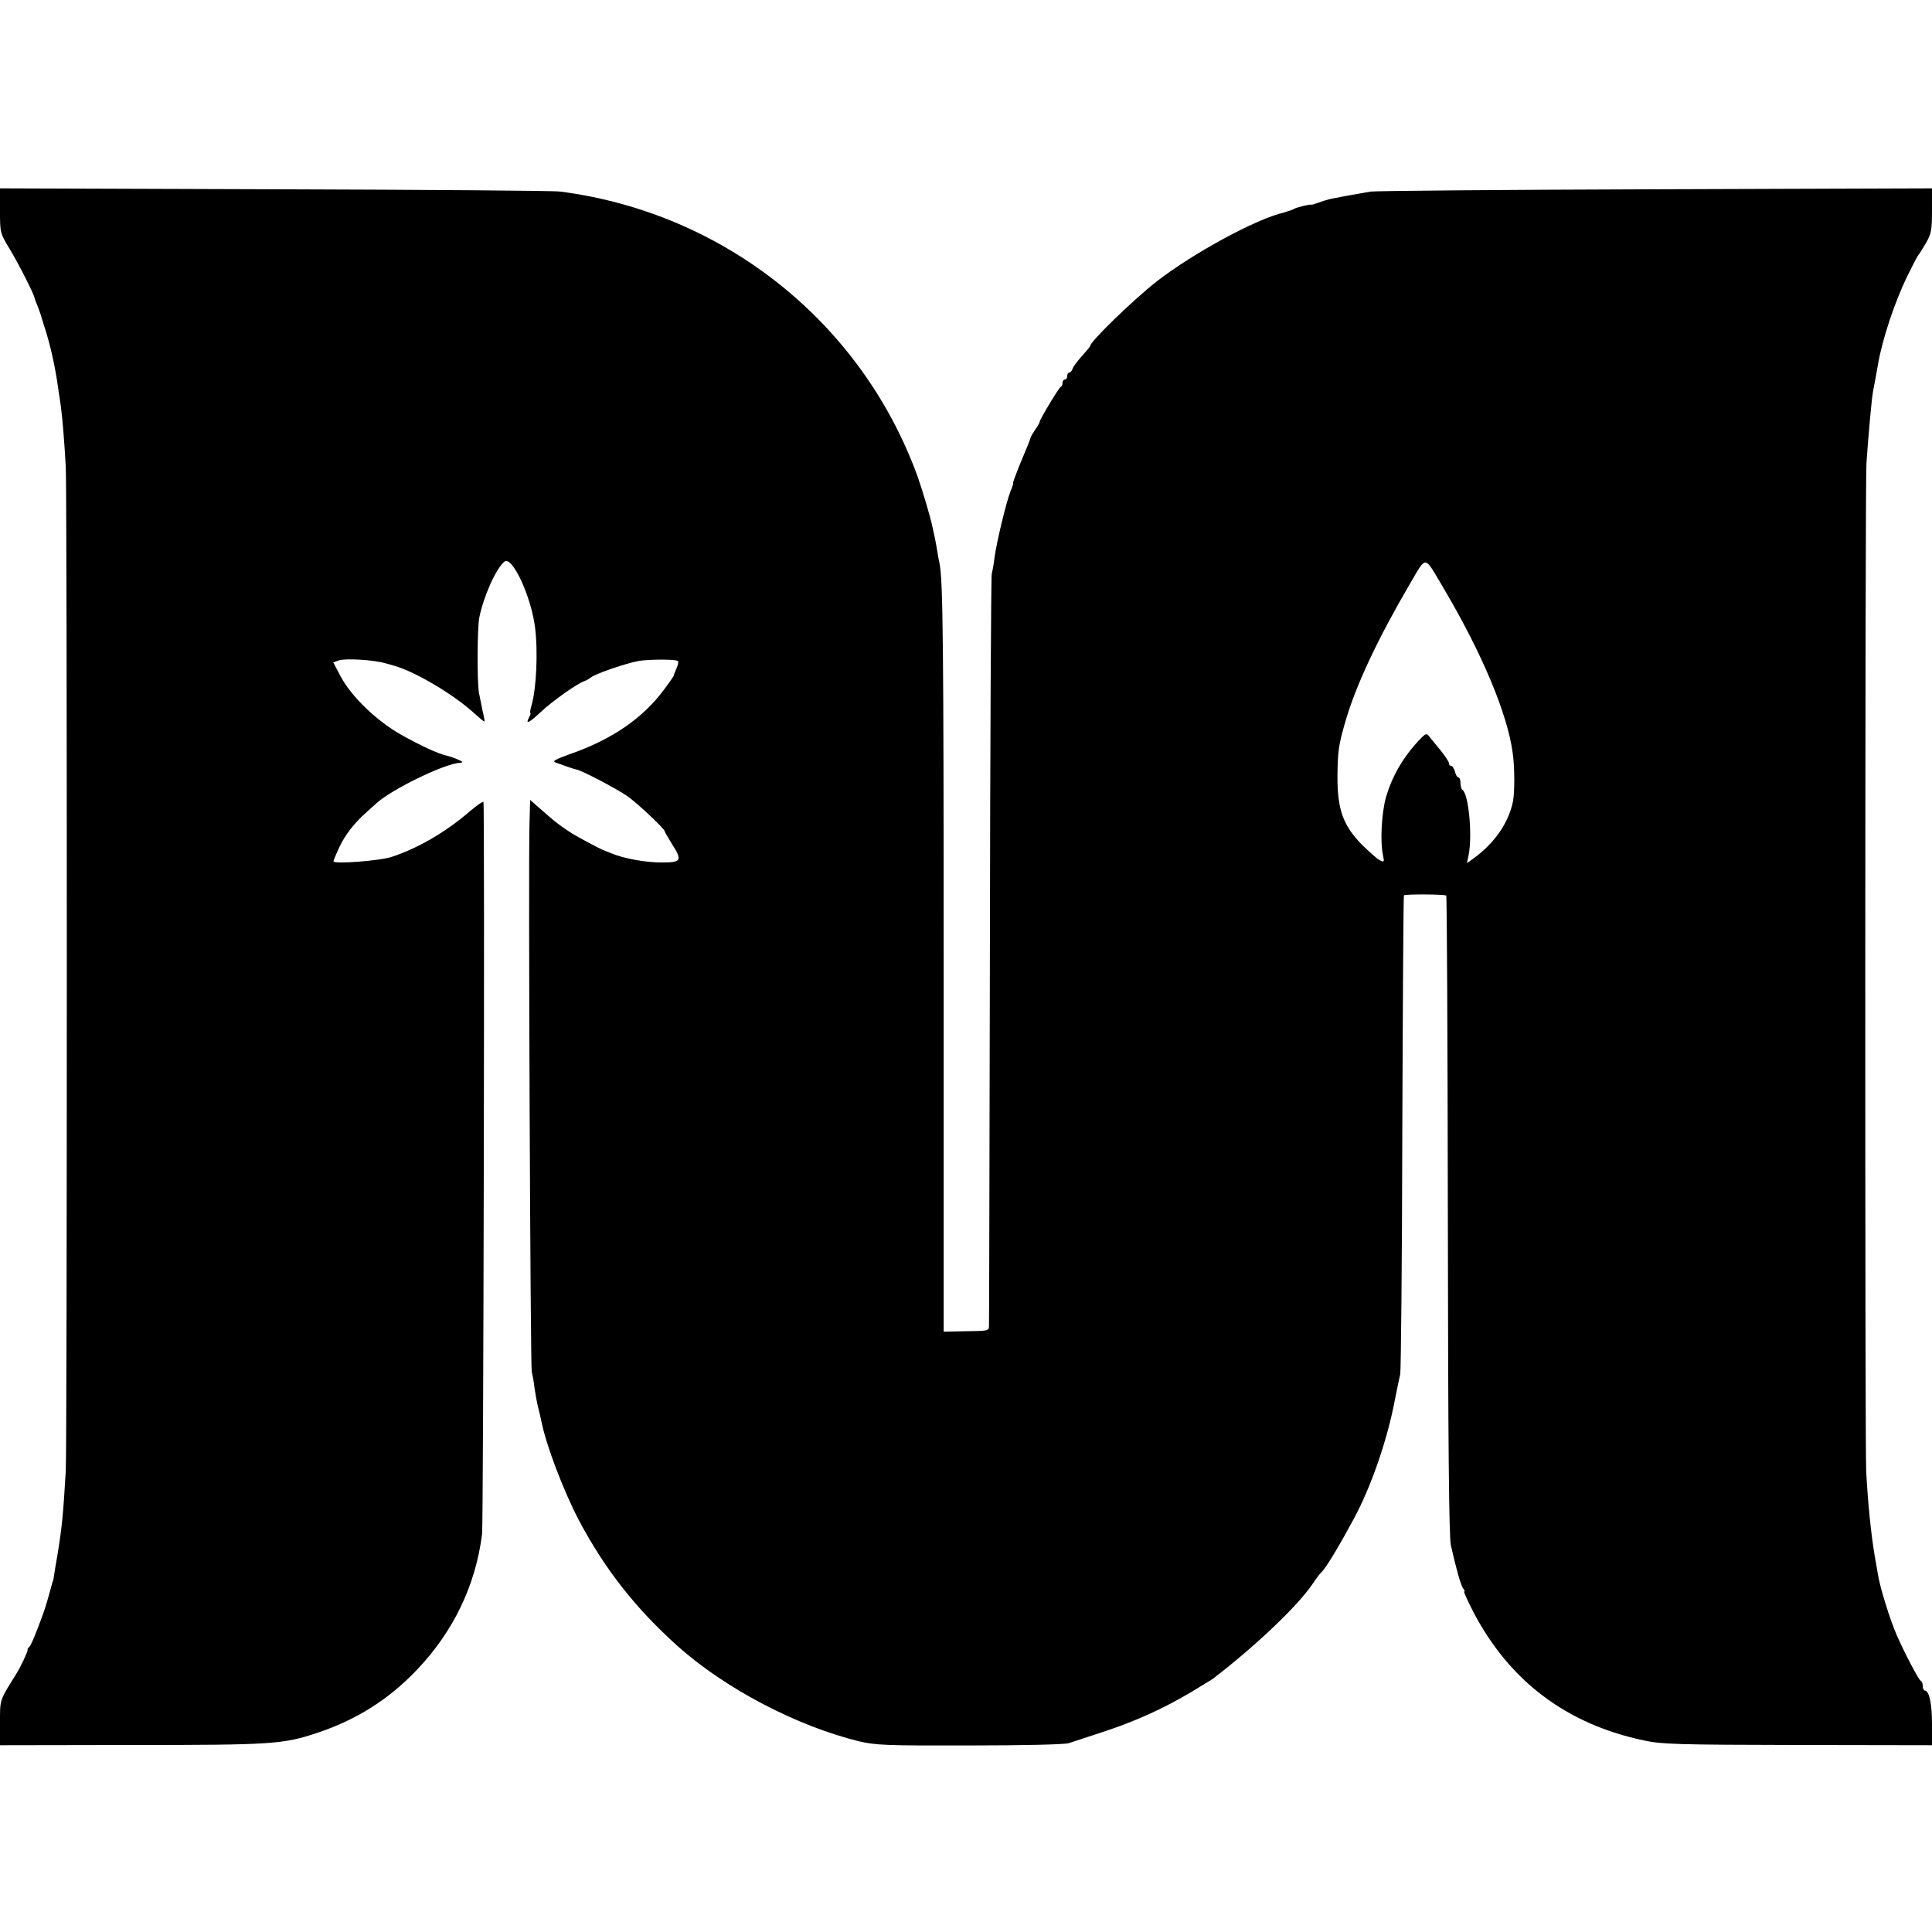
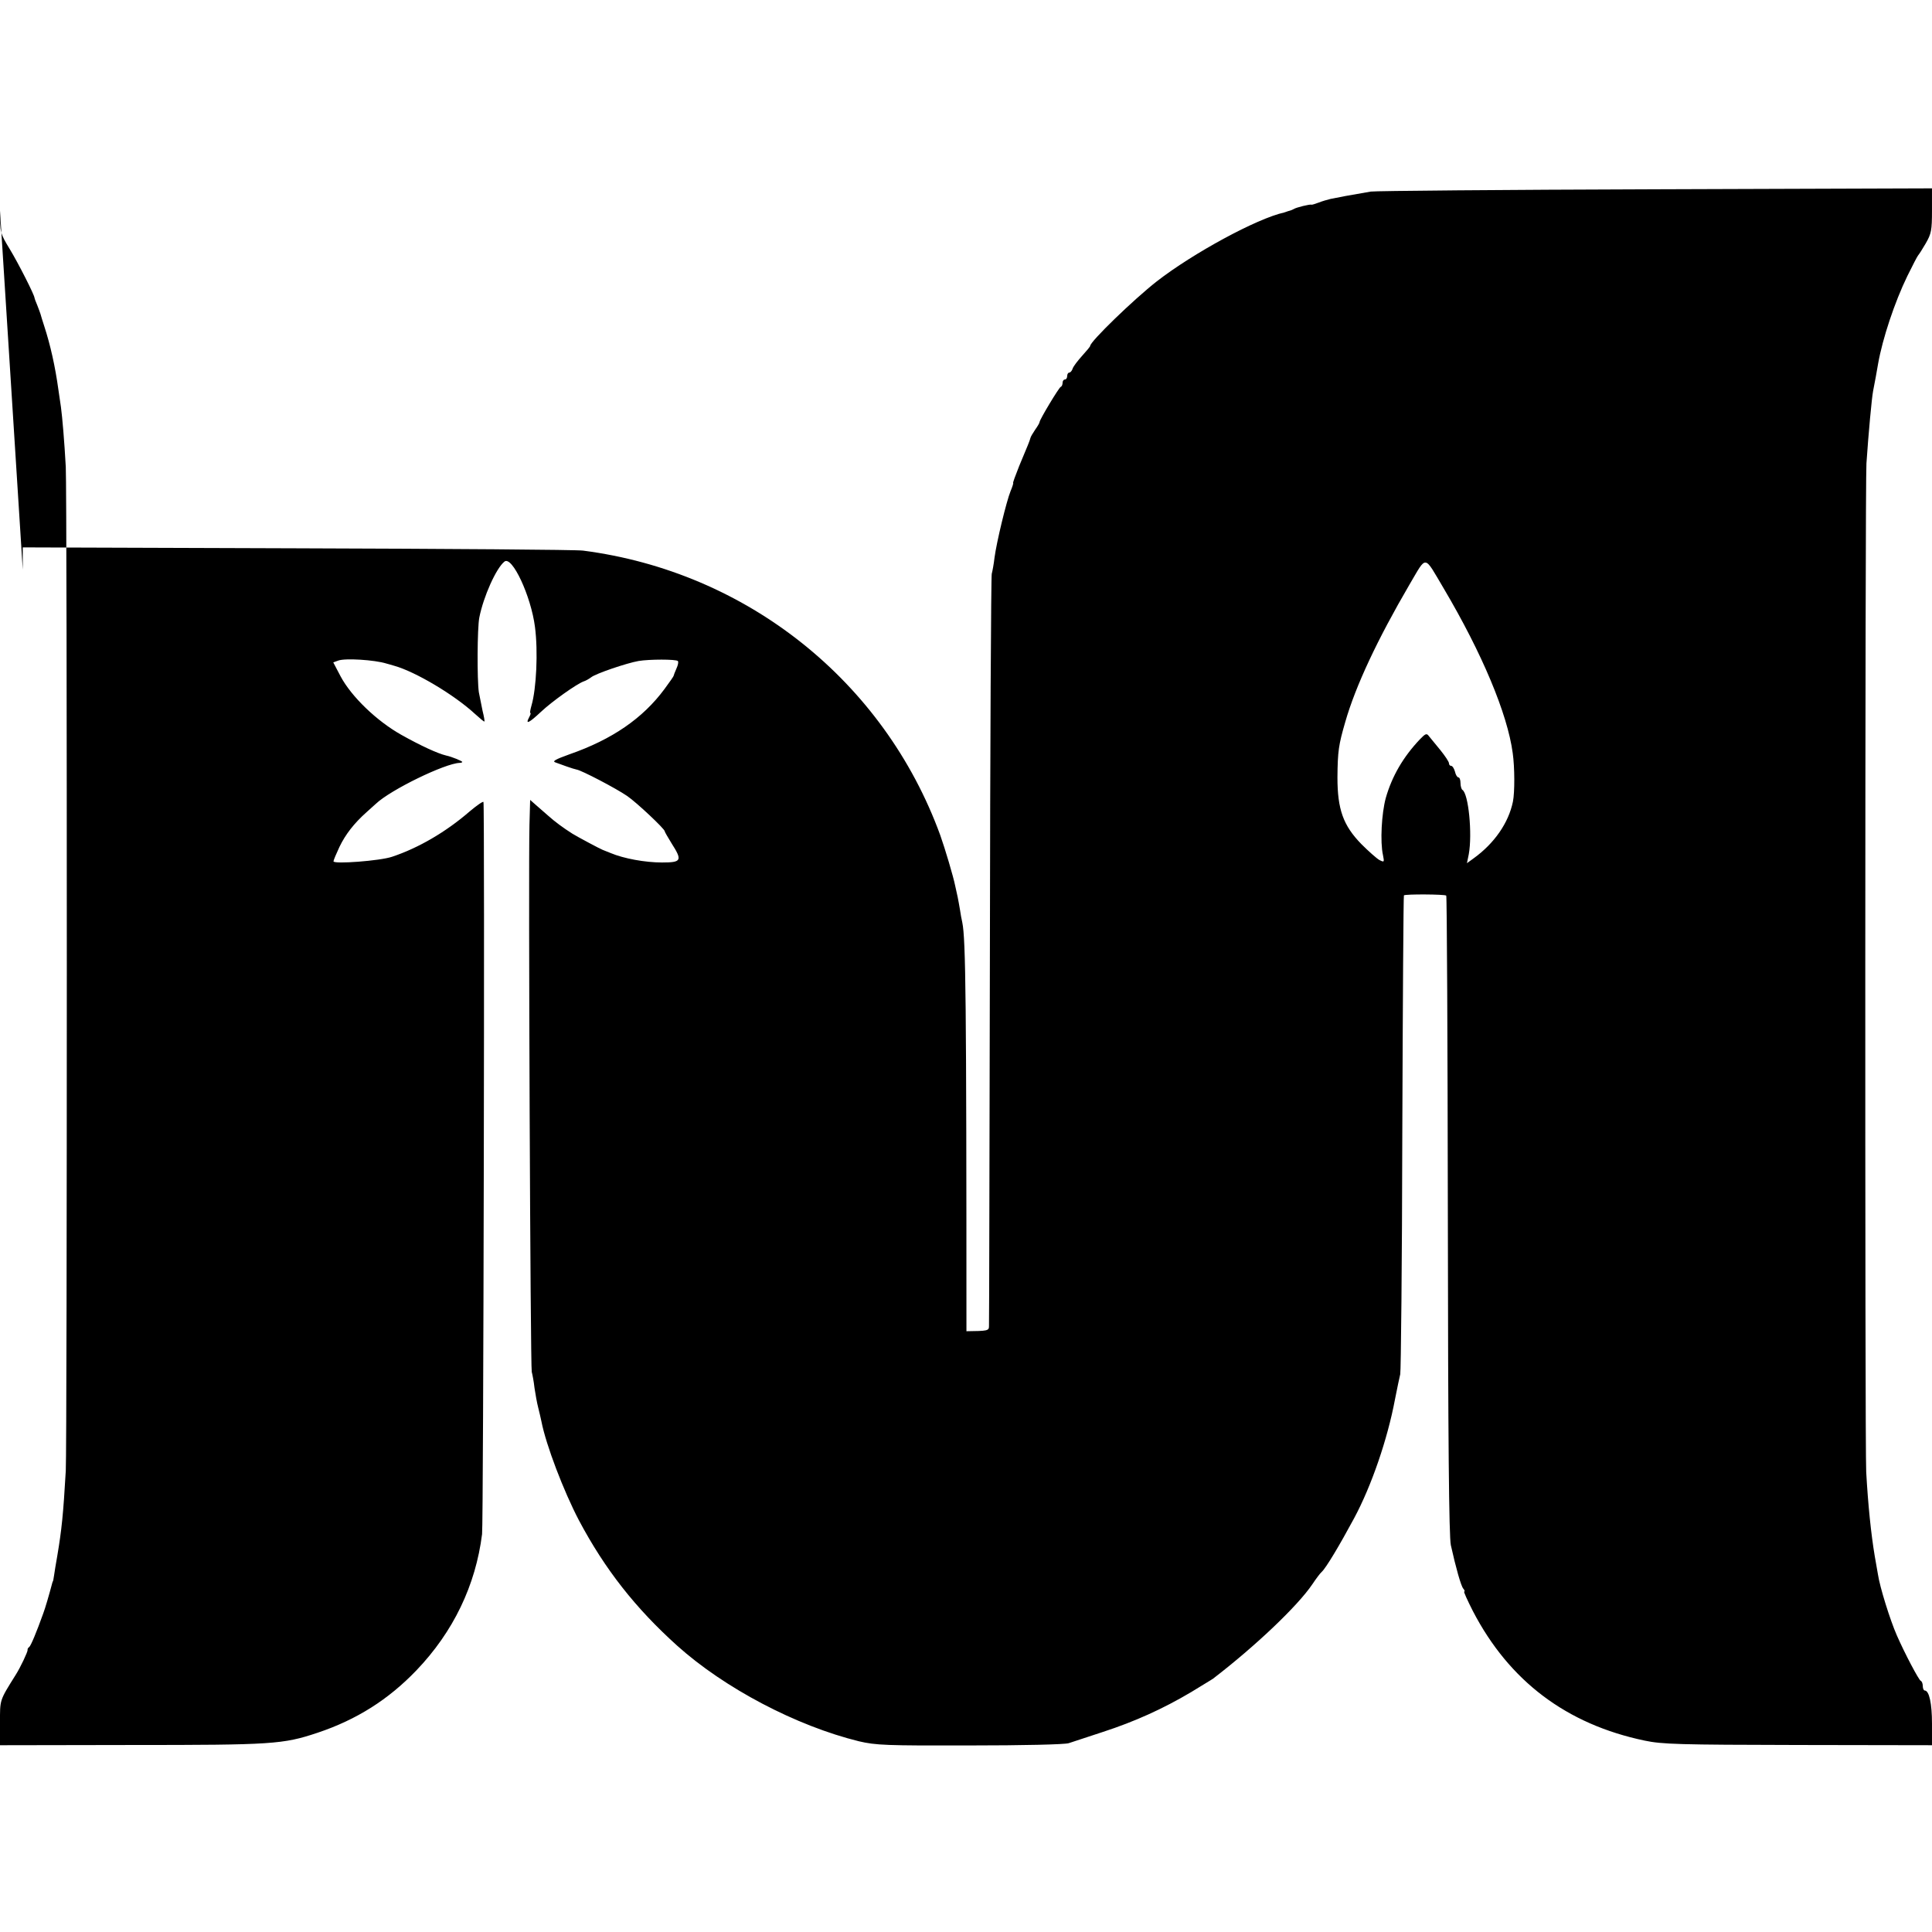
<svg xmlns="http://www.w3.org/2000/svg" version="1.0" width="840pt" height="840pt" viewBox="0 0 840 840" preserveAspectRatio="xMidYMid meet">
  <g transform="translate(0,840) scale(0.1,-0.1)" fill="#000000" stroke="none">
-     <path d="M0 7484 c0 -96 0 -97 43 -168 37 -61 107 -199 107 -211 0 -2 5 -16 12 -32 6 -15 12 -32 14 -38 1 -5 9 -30 17 -55 26 -80 47 -173 61 -275 3 -22 8 -56 11 -75 6 -44 15 -150 21 -260 6 -114 6 -4250 0 -4365 -11 -191 -18 -257 -37 -370 -6 -33 -12 -71 -14 -85 -2 -14 -4 -26 -6 -27 -1 -2 -2 -6 -3 -10 -13 -49 -29 -104 -38 -128 -29 -81 -54 -141 -61 -146 -5 -3 -8 -9 -7 -13 1 -7 -31 -76 -53 -110 -70 -112 -67 -105 -67 -207 l0 -97 571 1 c614 0 659 3 809 53 171 57 309 145 430 271 161 168 258 370 286 593 6 43 12 3172 6 3183 -2 4 -29 -15 -60 -41 -104 -90 -223 -159 -337 -197 -52 -18 -255 -33 -255 -20 0 5 12 33 26 63 26 54 63 102 118 151 16 14 34 31 40 36 64 61 301 176 364 178 6 0 12 2 12 4 0 4 -46 23 -70 28 -38 9 -113 44 -195 90 -107 60 -217 166 -264 254 l-32 61 22 8 c30 11 158 3 209 -13 3 -1 19 -5 35 -10 92 -26 260 -126 349 -208 22 -20 41 -36 42 -34 2 1 -2 23 -8 47 -5 25 -12 61 -16 80 -8 54 -7 280 2 325 18 91 73 214 109 243 33 28 116 -150 133 -284 14 -107 6 -269 -15 -341 -5 -18 -8 -33 -5 -33 3 0 0 -9 -6 -20 -17 -32 1 -23 52 25 49 46 155 121 185 132 10 3 25 12 33 18 19 16 155 62 206 71 47 8 163 8 171 0 4 -3 1 -18 -6 -33 -7 -16 -12 -29 -12 -31 1 -1 -17 -27 -40 -58 -94 -127 -227 -219 -414 -284 -61 -22 -75 -30 -60 -35 11 -4 34 -12 50 -18 17 -6 36 -12 42 -13 21 -3 172 -82 220 -115 42 -29 163 -143 163 -153 0 -3 14 -27 30 -53 48 -75 43 -83 -42 -83 -73 0 -166 17 -223 41 -17 7 -32 13 -35 14 -7 2 -112 58 -131 70 -41 26 -76 52 -104 77 -16 14 -41 36 -55 48 l-25 22 -3 -109 c-5 -194 4 -2357 10 -2378 3 -11 9 -42 12 -70 4 -27 11 -66 16 -85 5 -19 11 -46 14 -60 20 -103 97 -304 163 -430 113 -213 246 -382 427 -545 206 -185 518 -349 791 -416 73 -17 116 -19 482 -18 226 0 414 4 430 10 15 5 82 27 149 49 138 45 260 100 383 173 47 29 91 55 96 59 181 139 366 314 431 410 16 24 34 48 40 53 19 17 78 116 141 233 76 141 146 346 178 517 10 50 20 99 23 110 3 11 8 483 9 1050 2 566 5 1031 7 1032 6 6 178 5 184 -1 3 -3 6 -628 7 -1389 1 -992 5 -1397 13 -1435 22 -99 44 -177 54 -189 6 -7 8 -13 4 -13 -3 0 14 -38 38 -85 158 -304 407 -492 747 -563 76 -16 148 -18 667 -19 l582 -1 0 94 c0 87 -12 144 -32 144 -4 0 -8 9 -8 19 0 11 -4 21 -9 23 -8 3 -69 118 -104 198 -29 66 -74 210 -82 265 -2 11 -8 47 -14 80 -16 96 -29 222 -37 365 -6 114 -5 4299 1 4385 9 132 23 284 29 315 8 42 16 83 22 120 19 107 71 265 127 380 23 47 44 87 47 90 3 3 18 26 33 52 24 42 27 56 27 143 l0 96 -1202 -4 c-662 -2 -1219 -7 -1238 -10 -112 -19 -124 -22 -175 -32 -13 -3 -37 -10 -52 -16 -16 -6 -29 -10 -31 -9 -5 3 -67 -12 -77 -19 -5 -3 -13 -6 -17 -7 -5 -1 -10 -3 -13 -4 -3 -1 -8 -3 -12 -4 -118 -26 -396 -177 -553 -299 -101 -79 -290 -262 -290 -281 0 -3 -16 -22 -35 -43 -19 -21 -38 -46 -41 -55 -3 -10 -10 -18 -15 -18 -5 0 -9 -7 -9 -15 0 -8 -4 -15 -10 -15 -5 0 -10 -6 -10 -14 0 -8 -3 -16 -8 -18 -8 -3 -92 -143 -92 -153 0 -4 -9 -19 -19 -33 -10 -15 -20 -31 -21 -37 -3 -12 -10 -29 -49 -122 -16 -40 -28 -73 -26 -73 2 0 -3 -16 -11 -35 -18 -44 -61 -222 -70 -290 -3 -27 -9 -59 -12 -70 -3 -11 -7 -747 -8 -1635 -2 -888 -3 -1624 -4 -1636 0 -20 -6 -21 -98 -22 l-99 -2 0 1563 c0 1433 -3 1705 -18 1777 -3 14 -8 39 -10 55 -3 17 -7 41 -10 55 -3 14 -8 36 -11 50 -8 40 -44 161 -65 220 -244 669 -841 1145 -1553 1237 -28 4 -588 8 -1243 10 l-1193 4 0 -97z m6278 -1644 c166 -281 276 -543 299 -714 9 -63 9 -171 1 -211 -19 -93 -81 -182 -171 -247 l-29 -21 8 39 c16 88 -1 264 -28 280 -4 3 -8 16 -8 30 0 13 -4 24 -9 24 -5 0 -12 11 -15 25 -4 14 -11 25 -16 25 -6 0 -10 5 -10 11 0 7 -17 32 -37 57 -21 25 -43 53 -50 61 -10 14 -15 12 -40 -14 -72 -76 -121 -160 -148 -255 -18 -67 -25 -190 -12 -248 6 -31 6 -32 -16 -21 -12 7 -47 38 -78 69 -79 81 -104 151 -104 290 1 114 5 141 34 241 45 157 140 359 279 597 77 130 61 132 150 -18z" />
+     <path d="M0 7484 c0 -96 0 -97 43 -168 37 -61 107 -199 107 -211 0 -2 5 -16 12 -32 6 -15 12 -32 14 -38 1 -5 9 -30 17 -55 26 -80 47 -173 61 -275 3 -22 8 -56 11 -75 6 -44 15 -150 21 -260 6 -114 6 -4250 0 -4365 -11 -191 -18 -257 -37 -370 -6 -33 -12 -71 -14 -85 -2 -14 -4 -26 -6 -27 -1 -2 -2 -6 -3 -10 -13 -49 -29 -104 -38 -128 -29 -81 -54 -141 -61 -146 -5 -3 -8 -9 -7 -13 1 -7 -31 -76 -53 -110 -70 -112 -67 -105 -67 -207 l0 -97 571 1 c614 0 659 3 809 53 171 57 309 145 430 271 161 168 258 370 286 593 6 43 12 3172 6 3183 -2 4 -29 -15 -60 -41 -104 -90 -223 -159 -337 -197 -52 -18 -255 -33 -255 -20 0 5 12 33 26 63 26 54 63 102 118 151 16 14 34 31 40 36 64 61 301 176 364 178 6 0 12 2 12 4 0 4 -46 23 -70 28 -38 9 -113 44 -195 90 -107 60 -217 166 -264 254 l-32 61 22 8 c30 11 158 3 209 -13 3 -1 19 -5 35 -10 92 -26 260 -126 349 -208 22 -20 41 -36 42 -34 2 1 -2 23 -8 47 -5 25 -12 61 -16 80 -8 54 -7 280 2 325 18 91 73 214 109 243 33 28 116 -150 133 -284 14 -107 6 -269 -15 -341 -5 -18 -8 -33 -5 -33 3 0 0 -9 -6 -20 -17 -32 1 -23 52 25 49 46 155 121 185 132 10 3 25 12 33 18 19 16 155 62 206 71 47 8 163 8 171 0 4 -3 1 -18 -6 -33 -7 -16 -12 -29 -12 -31 1 -1 -17 -27 -40 -58 -94 -127 -227 -219 -414 -284 -61 -22 -75 -30 -60 -35 11 -4 34 -12 50 -18 17 -6 36 -12 42 -13 21 -3 172 -82 220 -115 42 -29 163 -143 163 -153 0 -3 14 -27 30 -53 48 -75 43 -83 -42 -83 -73 0 -166 17 -223 41 -17 7 -32 13 -35 14 -7 2 -112 58 -131 70 -41 26 -76 52 -104 77 -16 14 -41 36 -55 48 l-25 22 -3 -109 c-5 -194 4 -2357 10 -2378 3 -11 9 -42 12 -70 4 -27 11 -66 16 -85 5 -19 11 -46 14 -60 20 -103 97 -304 163 -430 113 -213 246 -382 427 -545 206 -185 518 -349 791 -416 73 -17 116 -19 482 -18 226 0 414 4 430 10 15 5 82 27 149 49 138 45 260 100 383 173 47 29 91 55 96 59 181 139 366 314 431 410 16 24 34 48 40 53 19 17 78 116 141 233 76 141 146 346 178 517 10 50 20 99 23 110 3 11 8 483 9 1050 2 566 5 1031 7 1032 6 6 178 5 184 -1 3 -3 6 -628 7 -1389 1 -992 5 -1397 13 -1435 22 -99 44 -177 54 -189 6 -7 8 -13 4 -13 -3 0 14 -38 38 -85 158 -304 407 -492 747 -563 76 -16 148 -18 667 -19 l582 -1 0 94 c0 87 -12 144 -32 144 -4 0 -8 9 -8 19 0 11 -4 21 -9 23 -8 3 -69 118 -104 198 -29 66 -74 210 -82 265 -2 11 -8 47 -14 80 -16 96 -29 222 -37 365 -6 114 -5 4299 1 4385 9 132 23 284 29 315 8 42 16 83 22 120 19 107 71 265 127 380 23 47 44 87 47 90 3 3 18 26 33 52 24 42 27 56 27 143 l0 96 -1202 -4 c-662 -2 -1219 -7 -1238 -10 -112 -19 -124 -22 -175 -32 -13 -3 -37 -10 -52 -16 -16 -6 -29 -10 -31 -9 -5 3 -67 -12 -77 -19 -5 -3 -13 -6 -17 -7 -5 -1 -10 -3 -13 -4 -3 -1 -8 -3 -12 -4 -118 -26 -396 -177 -553 -299 -101 -79 -290 -262 -290 -281 0 -3 -16 -22 -35 -43 -19 -21 -38 -46 -41 -55 -3 -10 -10 -18 -15 -18 -5 0 -9 -7 -9 -15 0 -8 -4 -15 -10 -15 -5 0 -10 -6 -10 -14 0 -8 -3 -16 -8 -18 -8 -3 -92 -143 -92 -153 0 -4 -9 -19 -19 -33 -10 -15 -20 -31 -21 -37 -3 -12 -10 -29 -49 -122 -16 -40 -28 -73 -26 -73 2 0 -3 -16 -11 -35 -18 -44 -61 -222 -70 -290 -3 -27 -9 -59 -12 -70 -3 -11 -7 -747 -8 -1635 -2 -888 -3 -1624 -4 -1636 0 -20 -6 -21 -98 -22 c0 1433 -3 1705 -18 1777 -3 14 -8 39 -10 55 -3 17 -7 41 -10 55 -3 14 -8 36 -11 50 -8 40 -44 161 -65 220 -244 669 -841 1145 -1553 1237 -28 4 -588 8 -1243 10 l-1193 4 0 -97z m6278 -1644 c166 -281 276 -543 299 -714 9 -63 9 -171 1 -211 -19 -93 -81 -182 -171 -247 l-29 -21 8 39 c16 88 -1 264 -28 280 -4 3 -8 16 -8 30 0 13 -4 24 -9 24 -5 0 -12 11 -15 25 -4 14 -11 25 -16 25 -6 0 -10 5 -10 11 0 7 -17 32 -37 57 -21 25 -43 53 -50 61 -10 14 -15 12 -40 -14 -72 -76 -121 -160 -148 -255 -18 -67 -25 -190 -12 -248 6 -31 6 -32 -16 -21 -12 7 -47 38 -78 69 -79 81 -104 151 -104 290 1 114 5 141 34 241 45 157 140 359 279 597 77 130 61 132 150 -18z" />
  </g>
</svg>